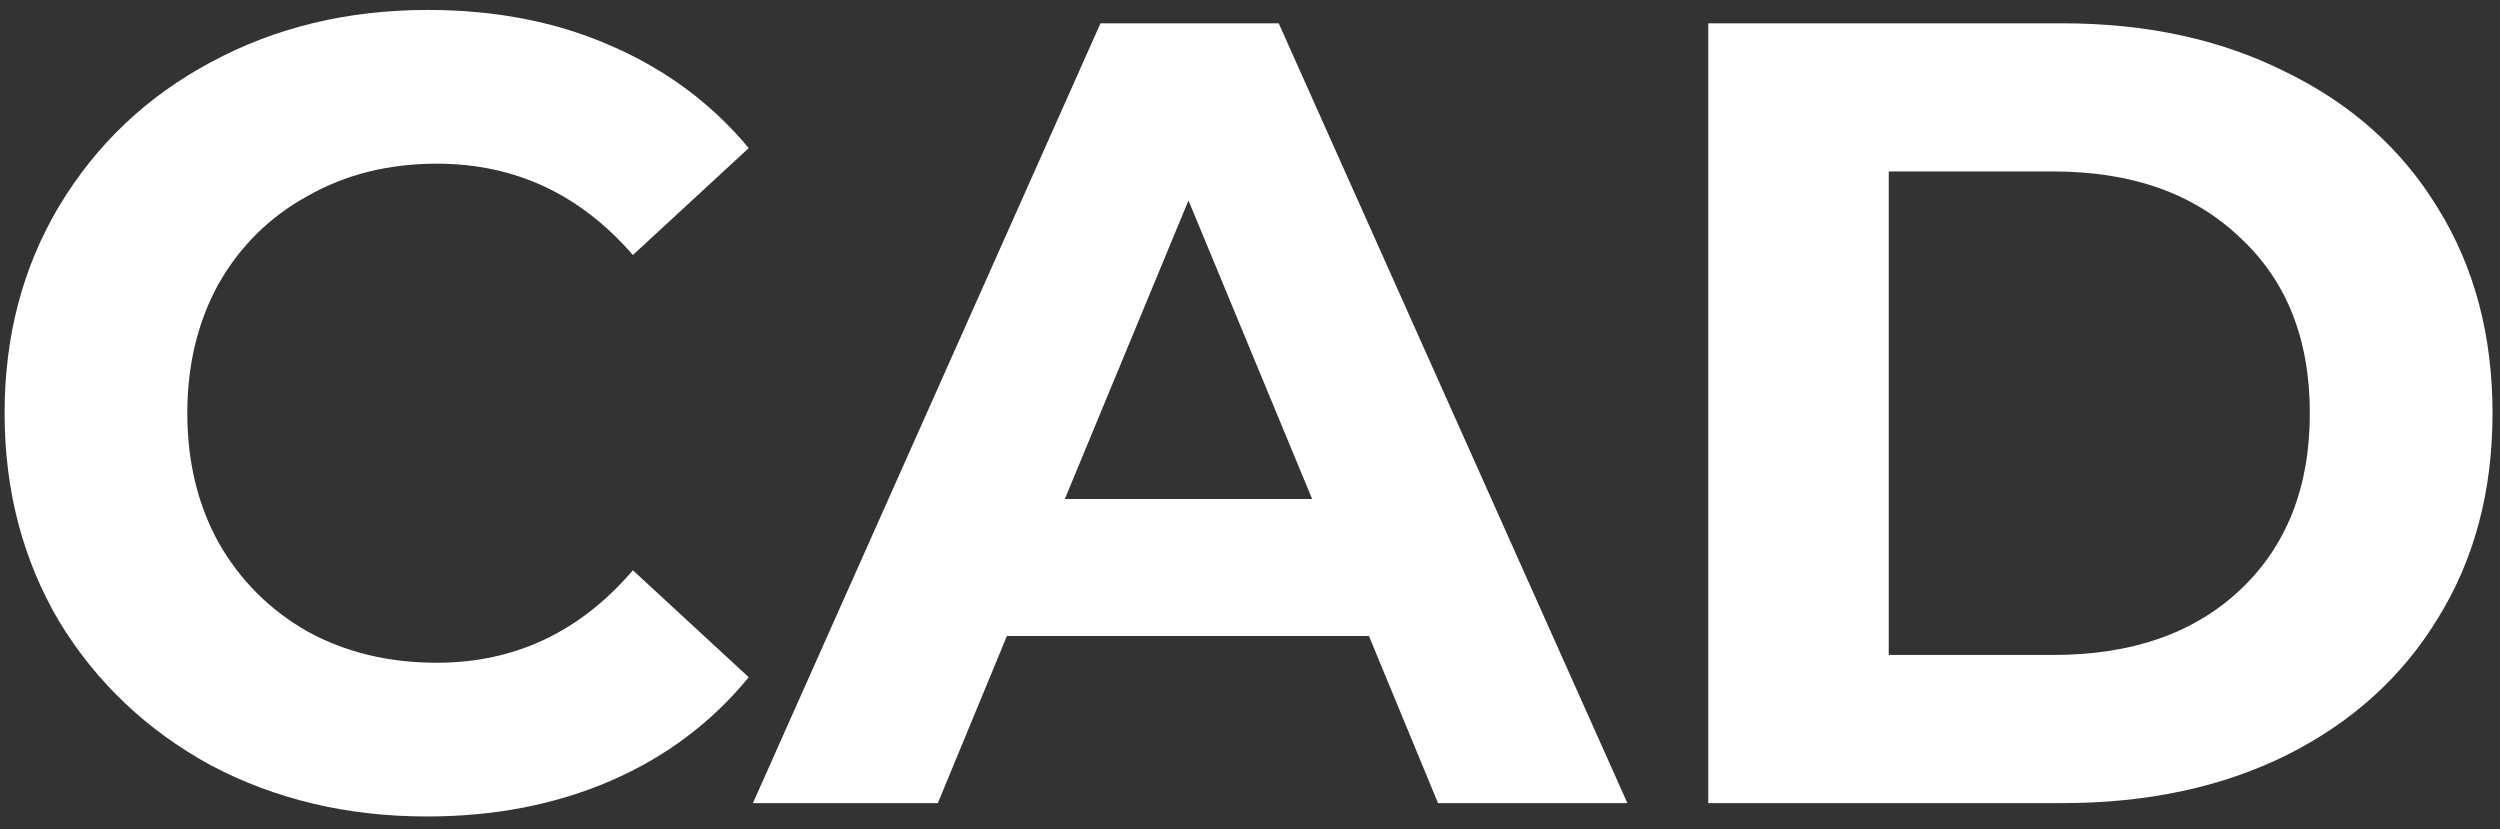
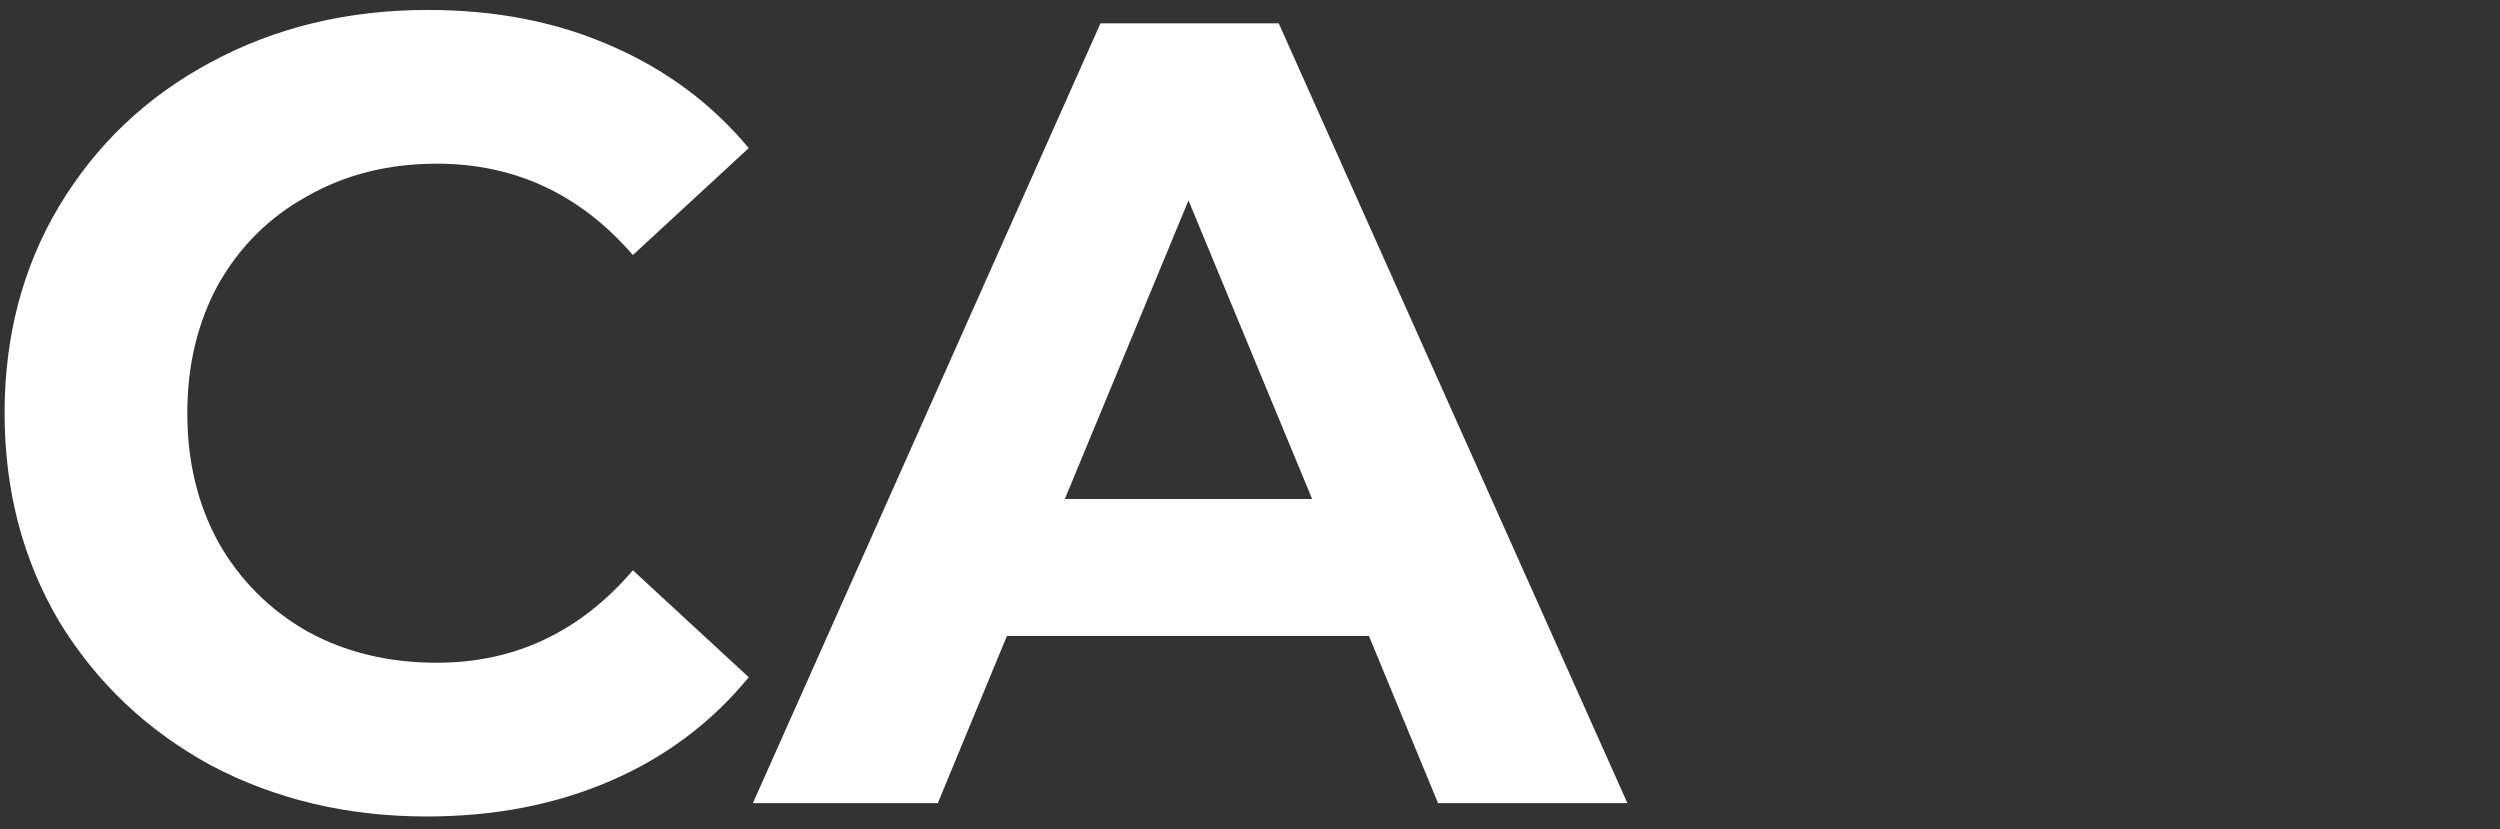
<svg xmlns="http://www.w3.org/2000/svg" width="193" height="64" viewBox="0 0 193 64" fill="none">
  <rect x="0" y="0" width="193" height="64" fill="#333333" stroke="none" />
-   <path d="M131.879 1.8H159.227C165.763 1.8 171.525 3.062 176.513 5.584C181.558 8.05 185.457 11.547 188.209 16.076C191.018 20.606 192.423 25.88 192.423 31.9C192.423 37.92 191.018 43.195 188.209 47.724C185.457 52.254 181.558 55.78 176.513 58.302C171.525 60.768 165.763 62 159.227 62H131.879V1.8ZM158.539 50.562C164.559 50.562 169.346 48.9 172.901 45.574C176.513 42.192 178.319 37.634 178.319 31.9C178.319 26.167 176.513 21.638 172.901 18.312C169.346 14.93 164.559 13.238 158.539 13.238H145.811V50.562H158.539Z" fill="white" />
  <path d="M105.683 49.1H77.733L72.401 62H58.125L84.957 1.8H98.717L125.635 62H111.015L105.683 49.1ZM101.297 38.522L91.751 15.474L82.205 38.522H101.297Z" fill="white" />
  <path d="M32.95 63.032C26.815 63.032 21.253 61.713 16.265 59.076C11.335 56.381 7.436 52.683 4.569 47.982C1.76 43.223 0.355 37.863 0.355 31.9C0.355 25.937 1.76 20.605 4.569 15.904C7.436 11.145 11.335 7.447 16.265 4.81C21.253 2.115 26.843 0.768 33.035 0.768C38.253 0.768 42.954 1.685 47.139 3.52C51.382 5.355 54.937 7.992 57.803 11.432L48.859 19.688C44.789 14.987 39.743 12.636 33.724 12.636C29.997 12.636 26.672 13.467 23.747 15.13C20.823 16.735 18.53 19 16.867 21.924C15.262 24.848 14.46 28.173 14.46 31.9C14.46 35.627 15.262 38.952 16.867 41.876C18.53 44.8 20.823 47.093 23.747 48.756C26.672 50.361 29.997 51.164 33.724 51.164C39.743 51.164 44.789 48.785 48.859 44.026L57.803 52.282C54.937 55.779 51.382 58.445 47.139 60.28C42.897 62.115 38.167 63.032 32.95 63.032Z" fill="white" />
</svg>